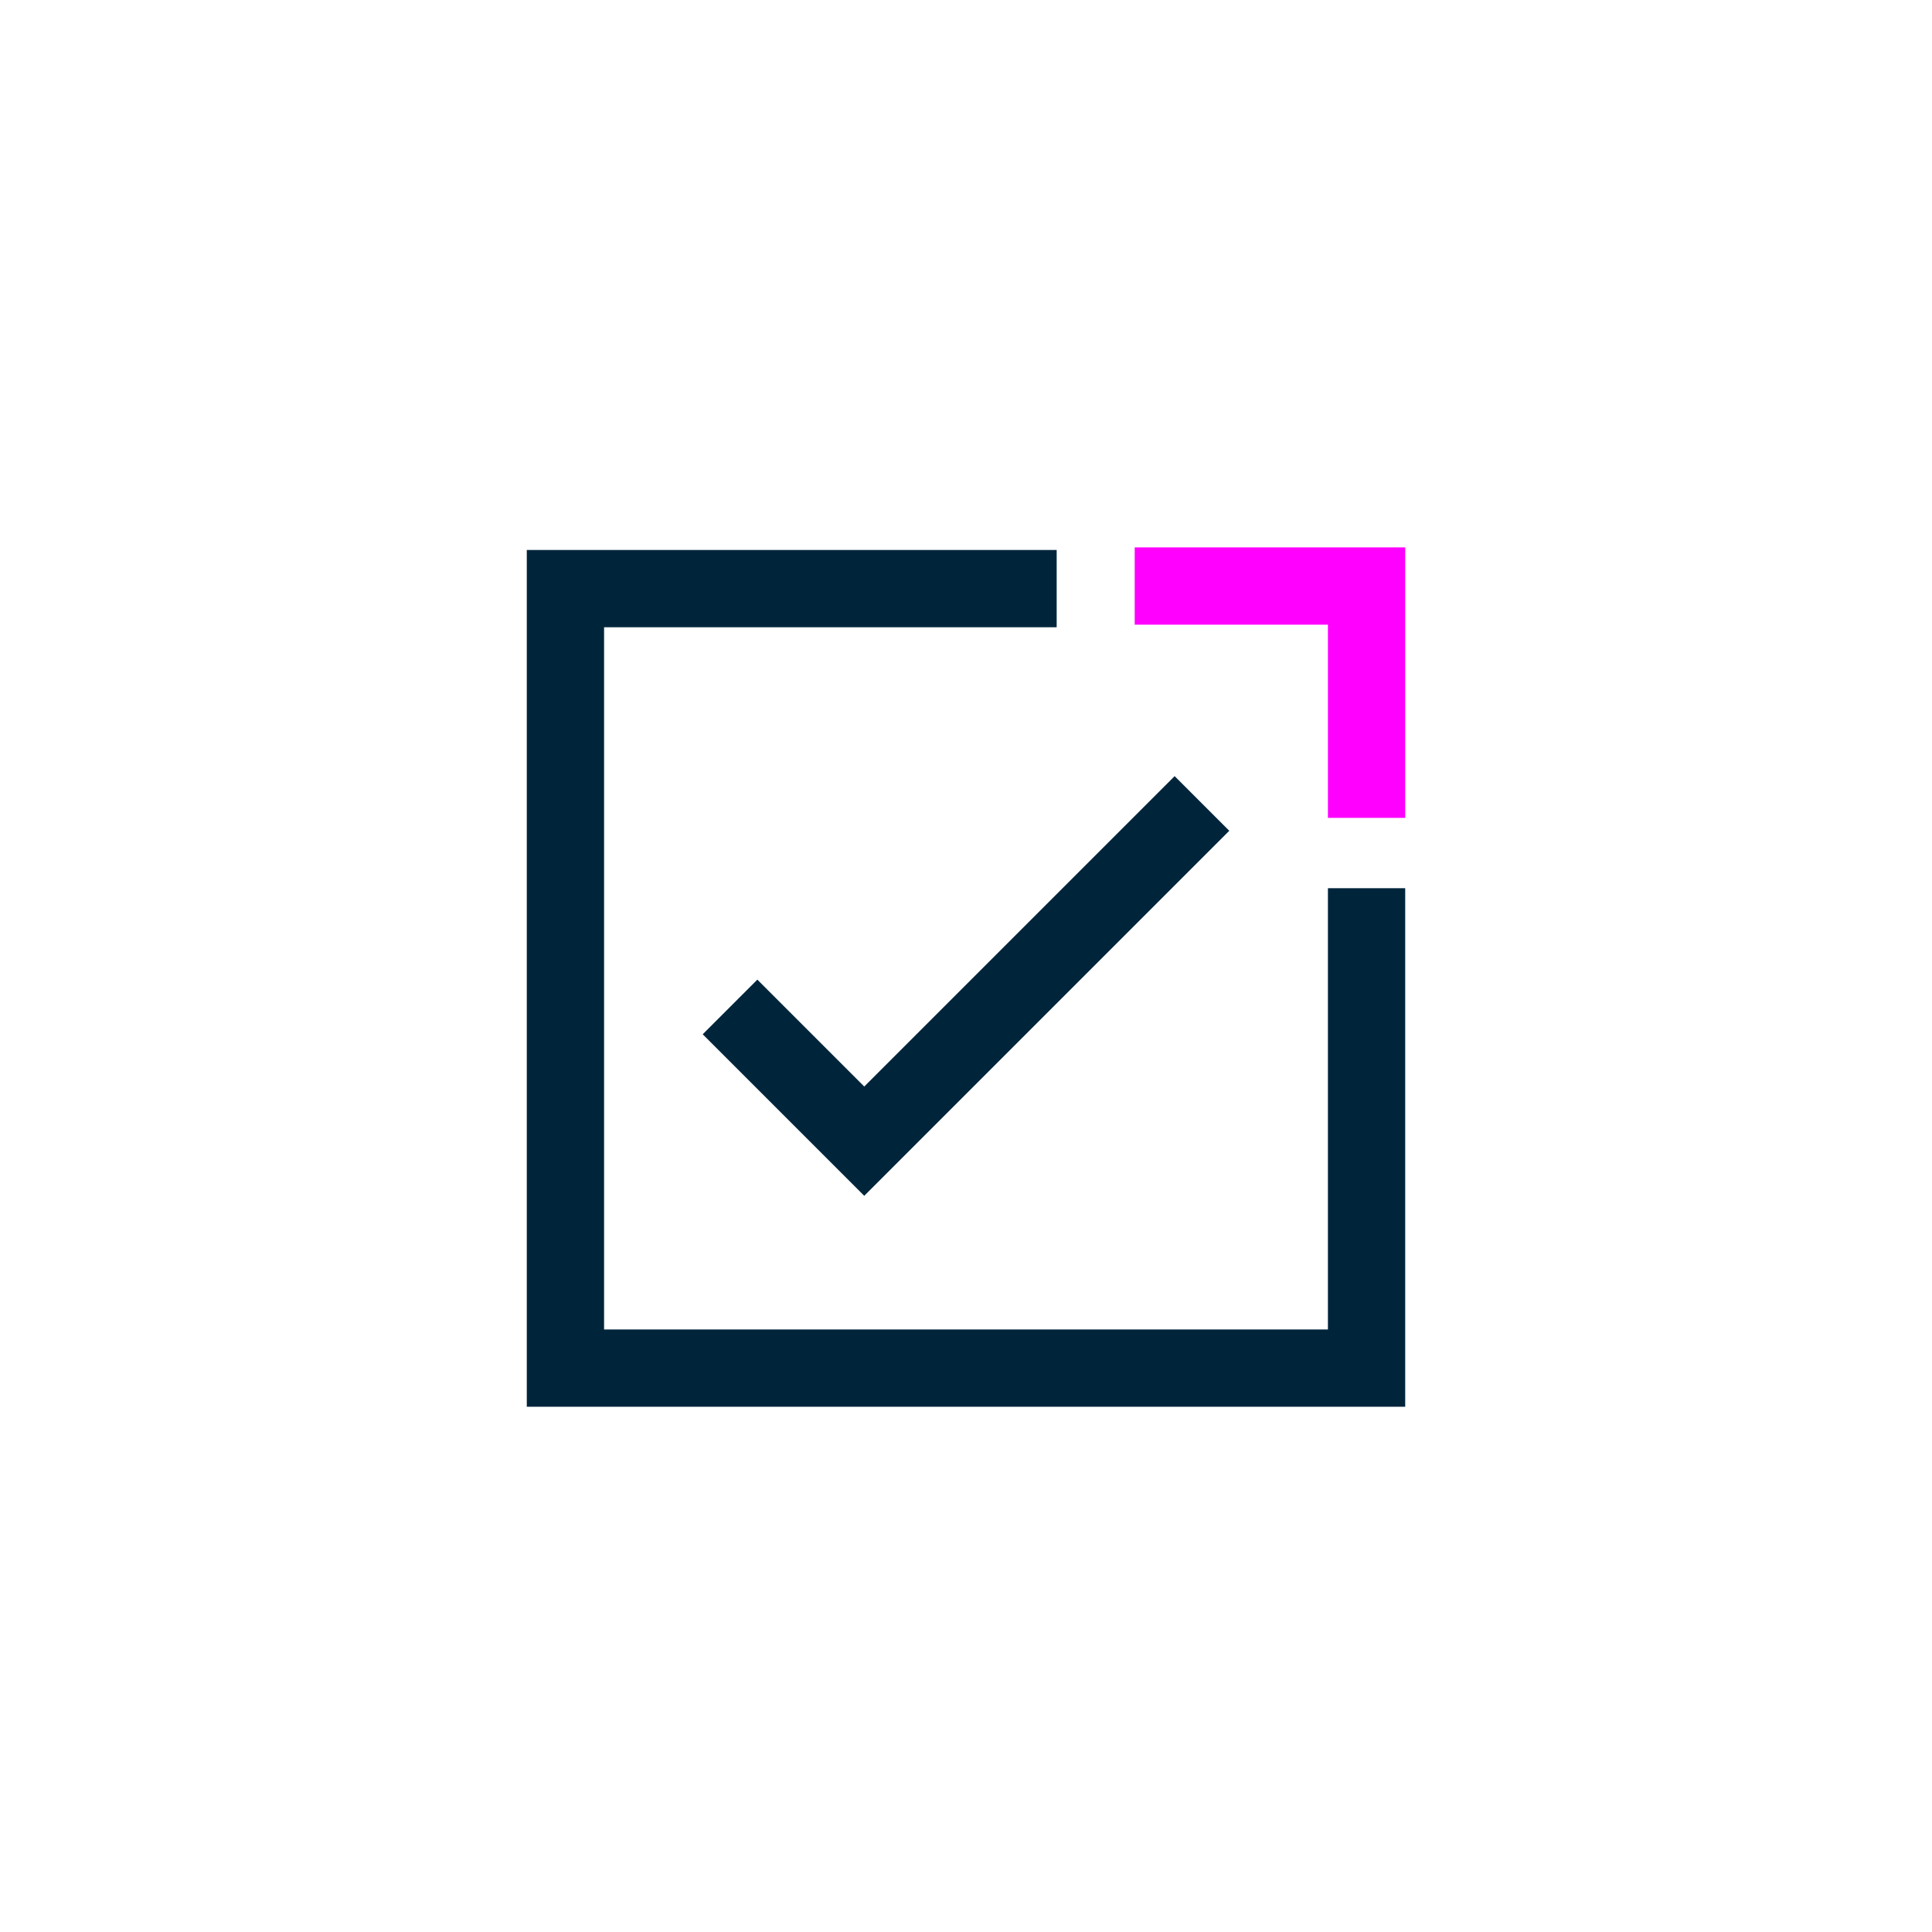
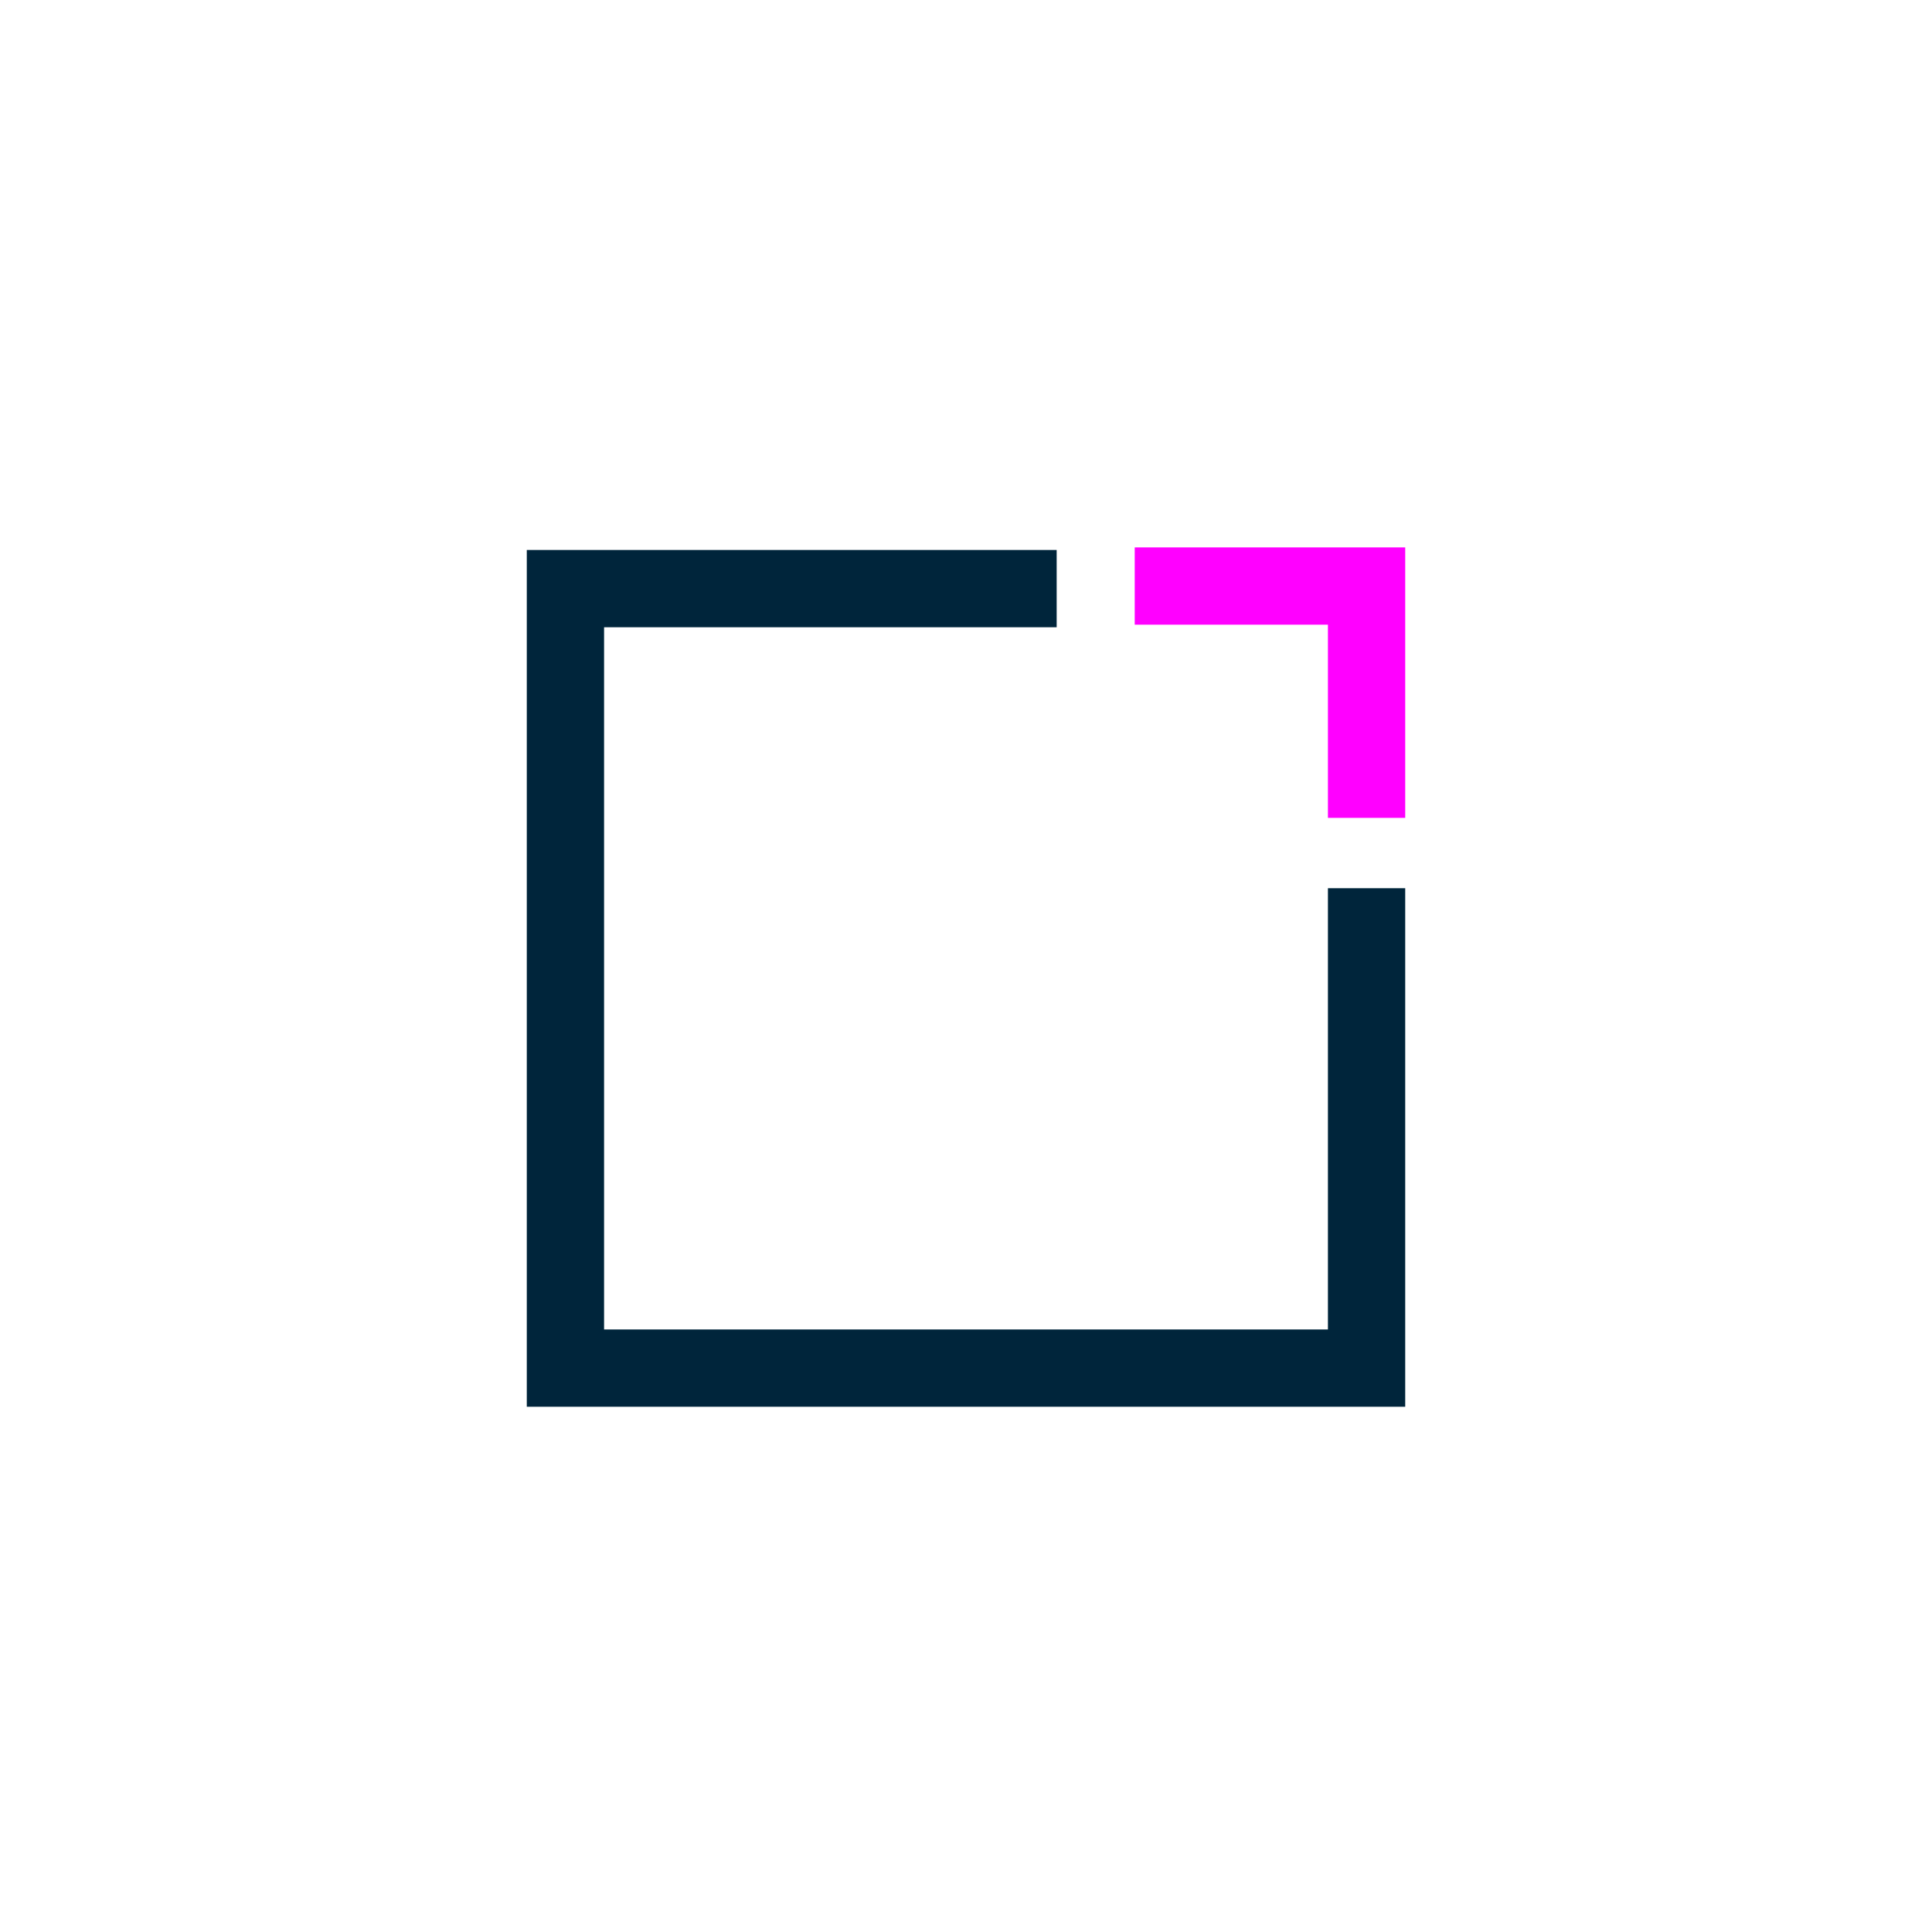
<svg xmlns="http://www.w3.org/2000/svg" viewBox="0 0 75 75">
  <defs>
    <style>.cls-1,.cls-2{fill:none;stroke-miterlimit:10;stroke-width:3px;}.cls-1{stroke:#00253b;}.cls-2{stroke:#f0f;}</style>
  </defs>
  <g id="Layer_1" data-name="Layer 1">
    <polyline class="cls-1" points="53.05 34.48 53.05 53.11 21.95 53.11 21.95 22.85 41.02 22.85" />
    <polyline class="cls-2" points="44.05 22.75 53.05 22.75 53.05 31.75" />
-     <polyline class="cls-1" points="28.34 39.09 33.55 44.3 46.66 31.19" />
  </g>
</svg>